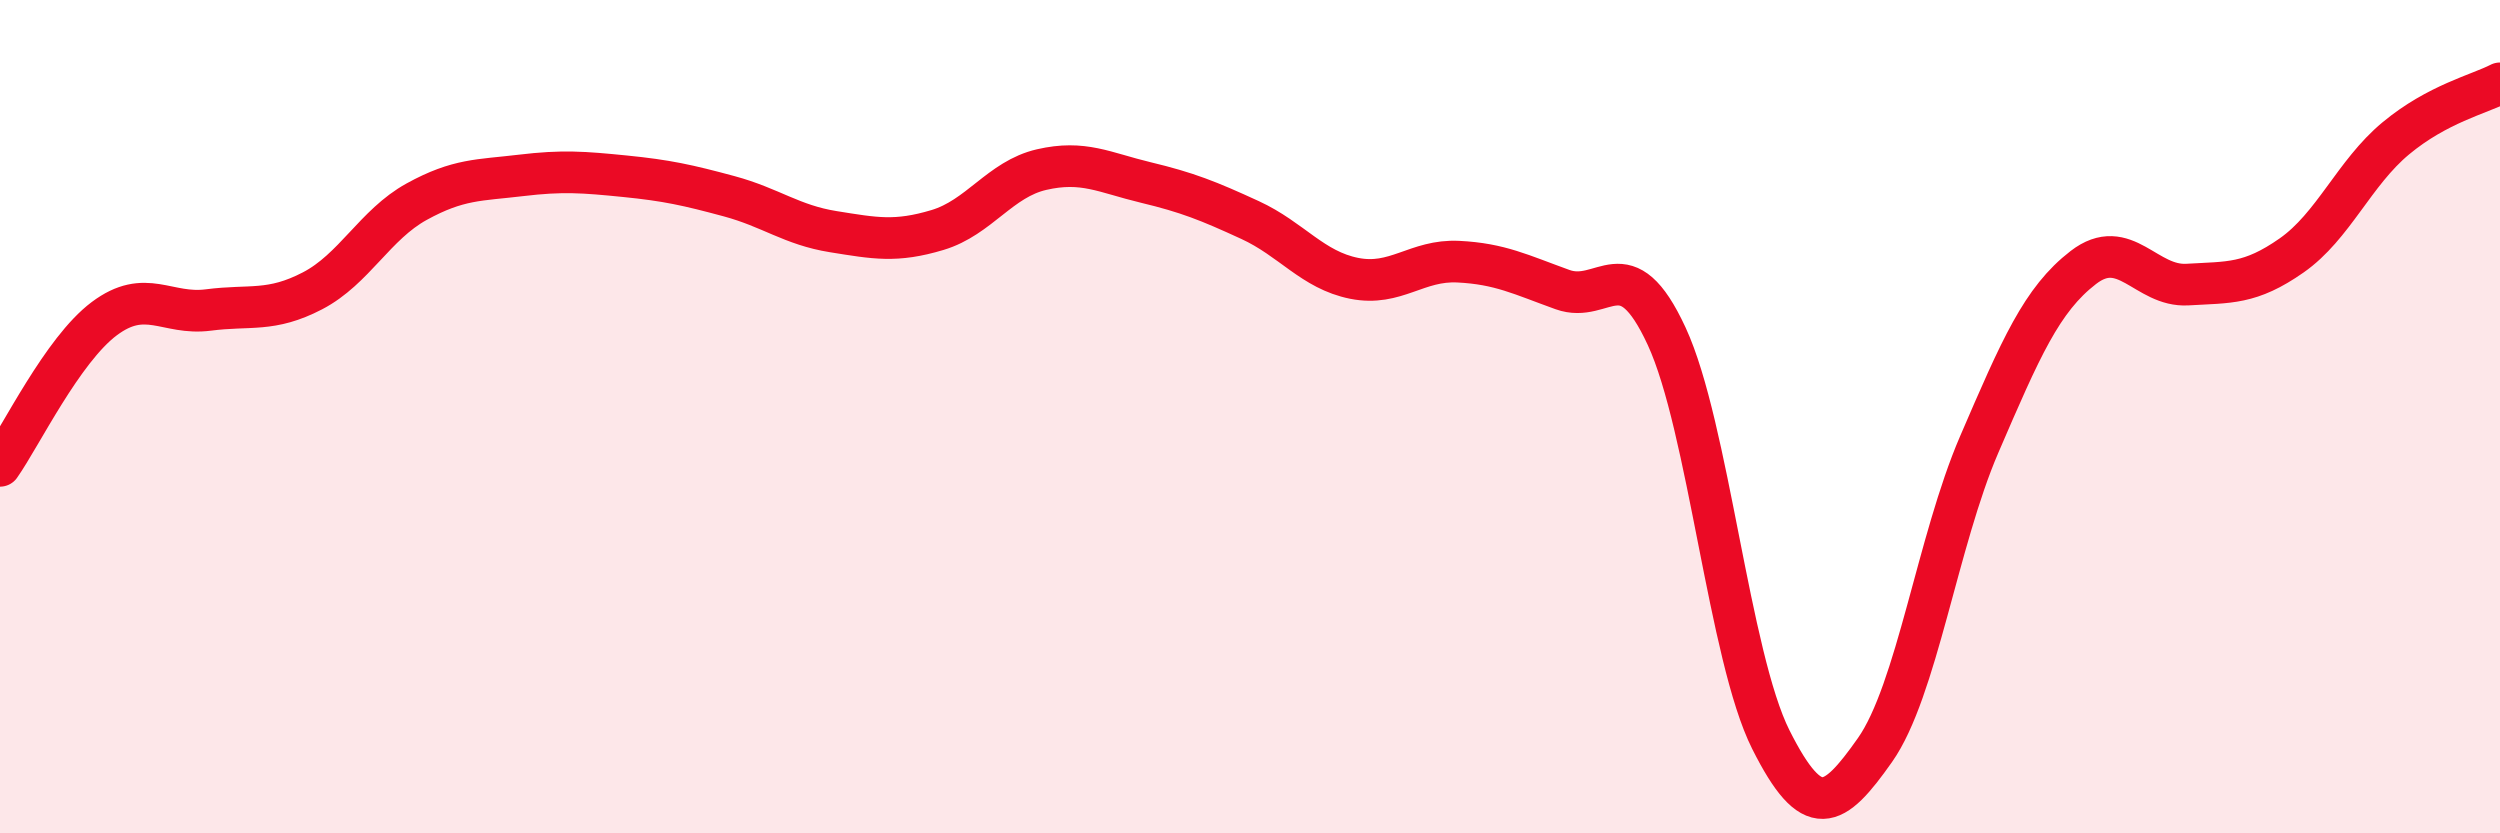
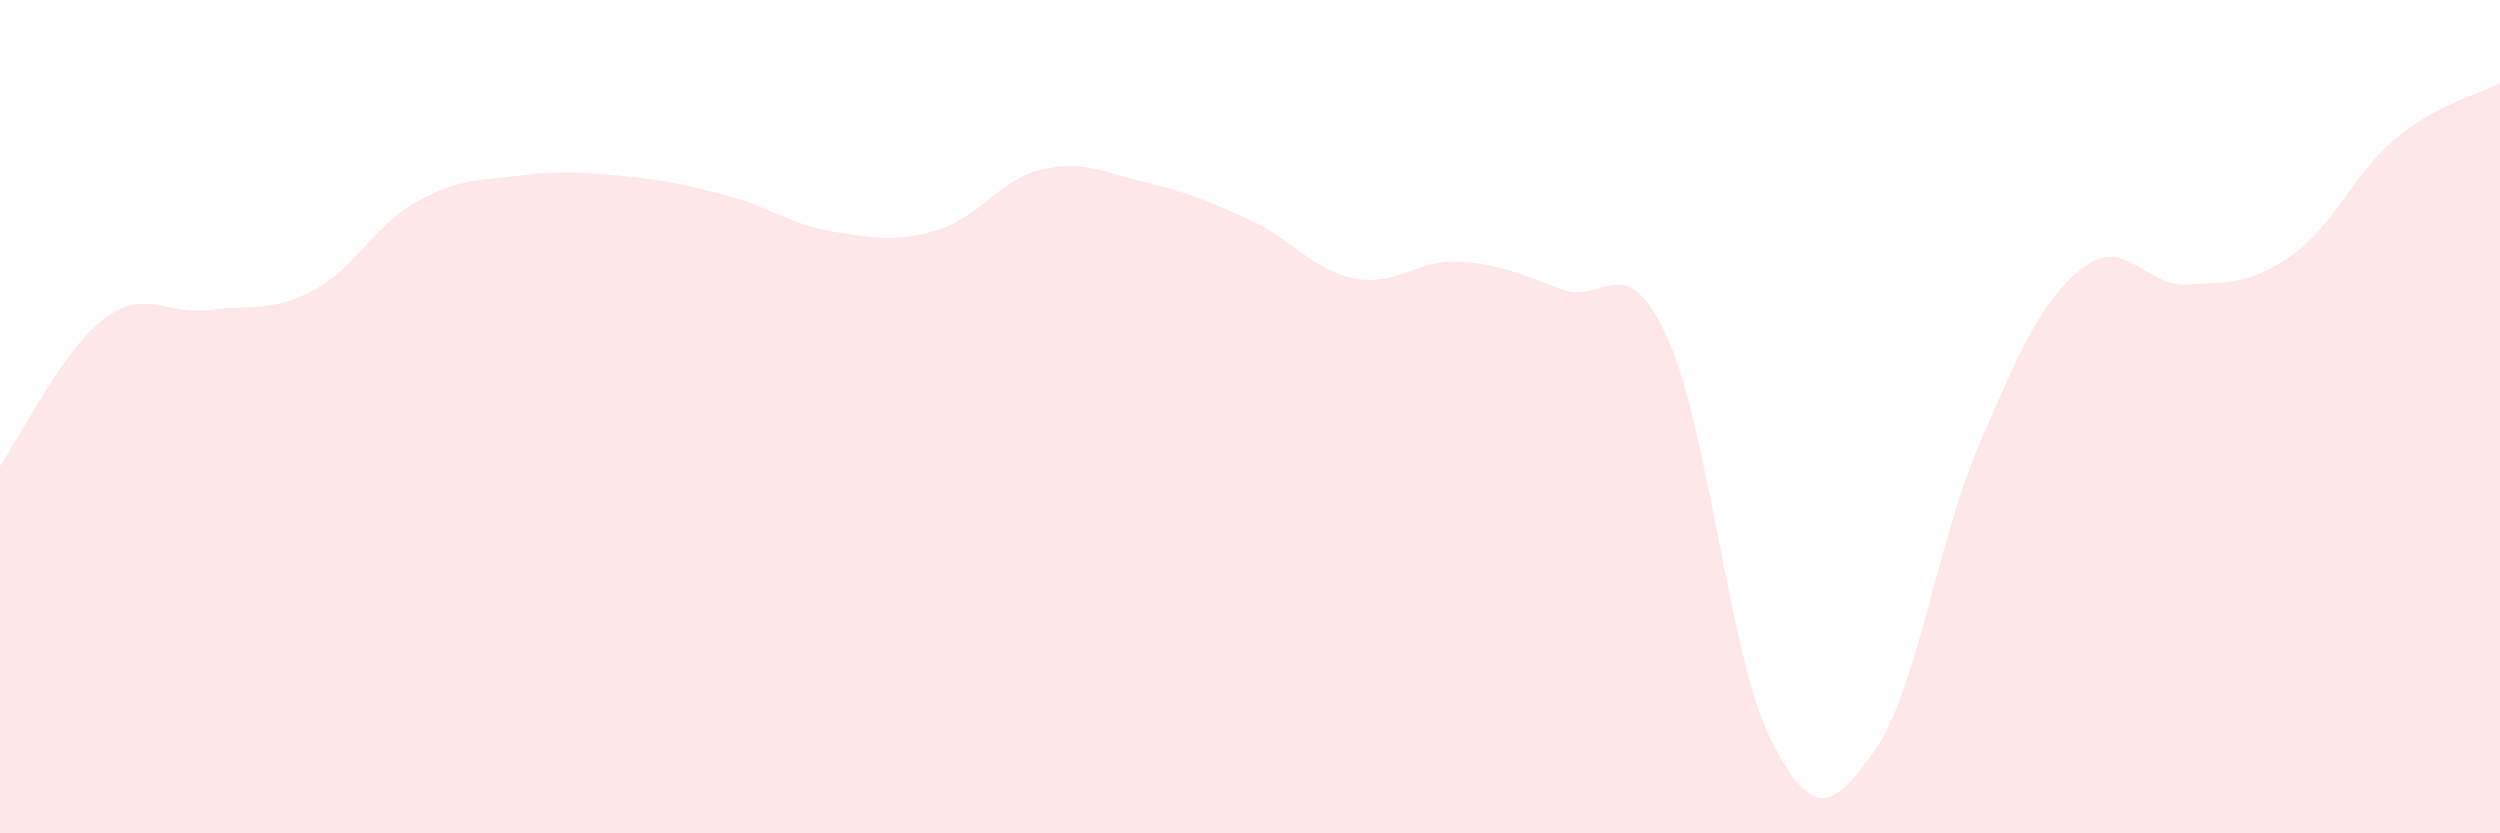
<svg xmlns="http://www.w3.org/2000/svg" width="60" height="20" viewBox="0 0 60 20">
  <path d="M 0,11.18 C 0.5,10.47 1.5,8.4 2.5,7.65 C 3.5,6.9 4,7.57 5,7.44 C 6,7.31 6.5,7.5 7.5,6.98 C 8.5,6.46 9,5.39 10,4.84 C 11,4.29 11.5,4.33 12.5,4.21 C 13.5,4.09 14,4.13 15,4.23 C 16,4.33 16.5,4.44 17.5,4.71 C 18.5,4.98 19,5.4 20,5.56 C 21,5.72 21.5,5.82 22.5,5.52 C 23.5,5.22 24,4.3 25,4.07 C 26,3.84 26.5,4.14 27.5,4.38 C 28.5,4.62 29,4.82 30,5.28 C 31,5.74 31.5,6.48 32.5,6.68 C 33.5,6.88 34,6.23 35,6.28 C 36,6.33 36.5,6.59 37.5,6.95 C 38.5,7.31 39,5.91 40,8.07 C 41,10.23 41.5,15.76 42.5,17.75 C 43.5,19.74 44,19.42 45,18 C 46,16.58 46.5,12.99 47.5,10.67 C 48.5,8.35 49,7.19 50,6.42 C 51,5.65 51.5,6.89 52.5,6.83 C 53.5,6.77 54,6.83 55,6.13 C 56,5.43 56.5,4.15 57.5,3.32 C 58.5,2.49 59.5,2.26 60,2L60 20L0 20Z" fill="#EB0A25" opacity="0.1" stroke-linecap="round" stroke-linejoin="round" />
-   <path d="M 0,11.18 C 0.5,10.47 1.5,8.4 2.5,7.65 C 3.5,6.9 4,7.57 5,7.44 C 6,7.31 6.5,7.5 7.5,6.98 C 8.5,6.46 9,5.39 10,4.84 C 11,4.29 11.5,4.33 12.5,4.21 C 13.5,4.09 14,4.13 15,4.23 C 16,4.33 16.5,4.44 17.5,4.71 C 18.5,4.98 19,5.4 20,5.56 C 21,5.72 21.5,5.82 22.5,5.52 C 23.5,5.22 24,4.3 25,4.07 C 26,3.84 26.5,4.14 27.5,4.38 C 28.5,4.62 29,4.82 30,5.28 C 31,5.74 31.5,6.48 32.5,6.68 C 33.5,6.88 34,6.23 35,6.28 C 36,6.33 36.5,6.59 37.5,6.95 C 38.5,7.31 39,5.91 40,8.07 C 41,10.23 41.5,15.76 42.5,17.75 C 43.5,19.74 44,19.42 45,18 C 46,16.58 46.5,12.99 47.5,10.67 C 48.5,8.35 49,7.19 50,6.42 C 51,5.65 51.5,6.89 52.5,6.83 C 53.5,6.77 54,6.83 55,6.13 C 56,5.43 56.5,4.15 57.5,3.32 C 58.5,2.49 59.5,2.26 60,2" stroke="#EB0A25" stroke-width="1" fill="none" stroke-linecap="round" stroke-linejoin="round" />
</svg>